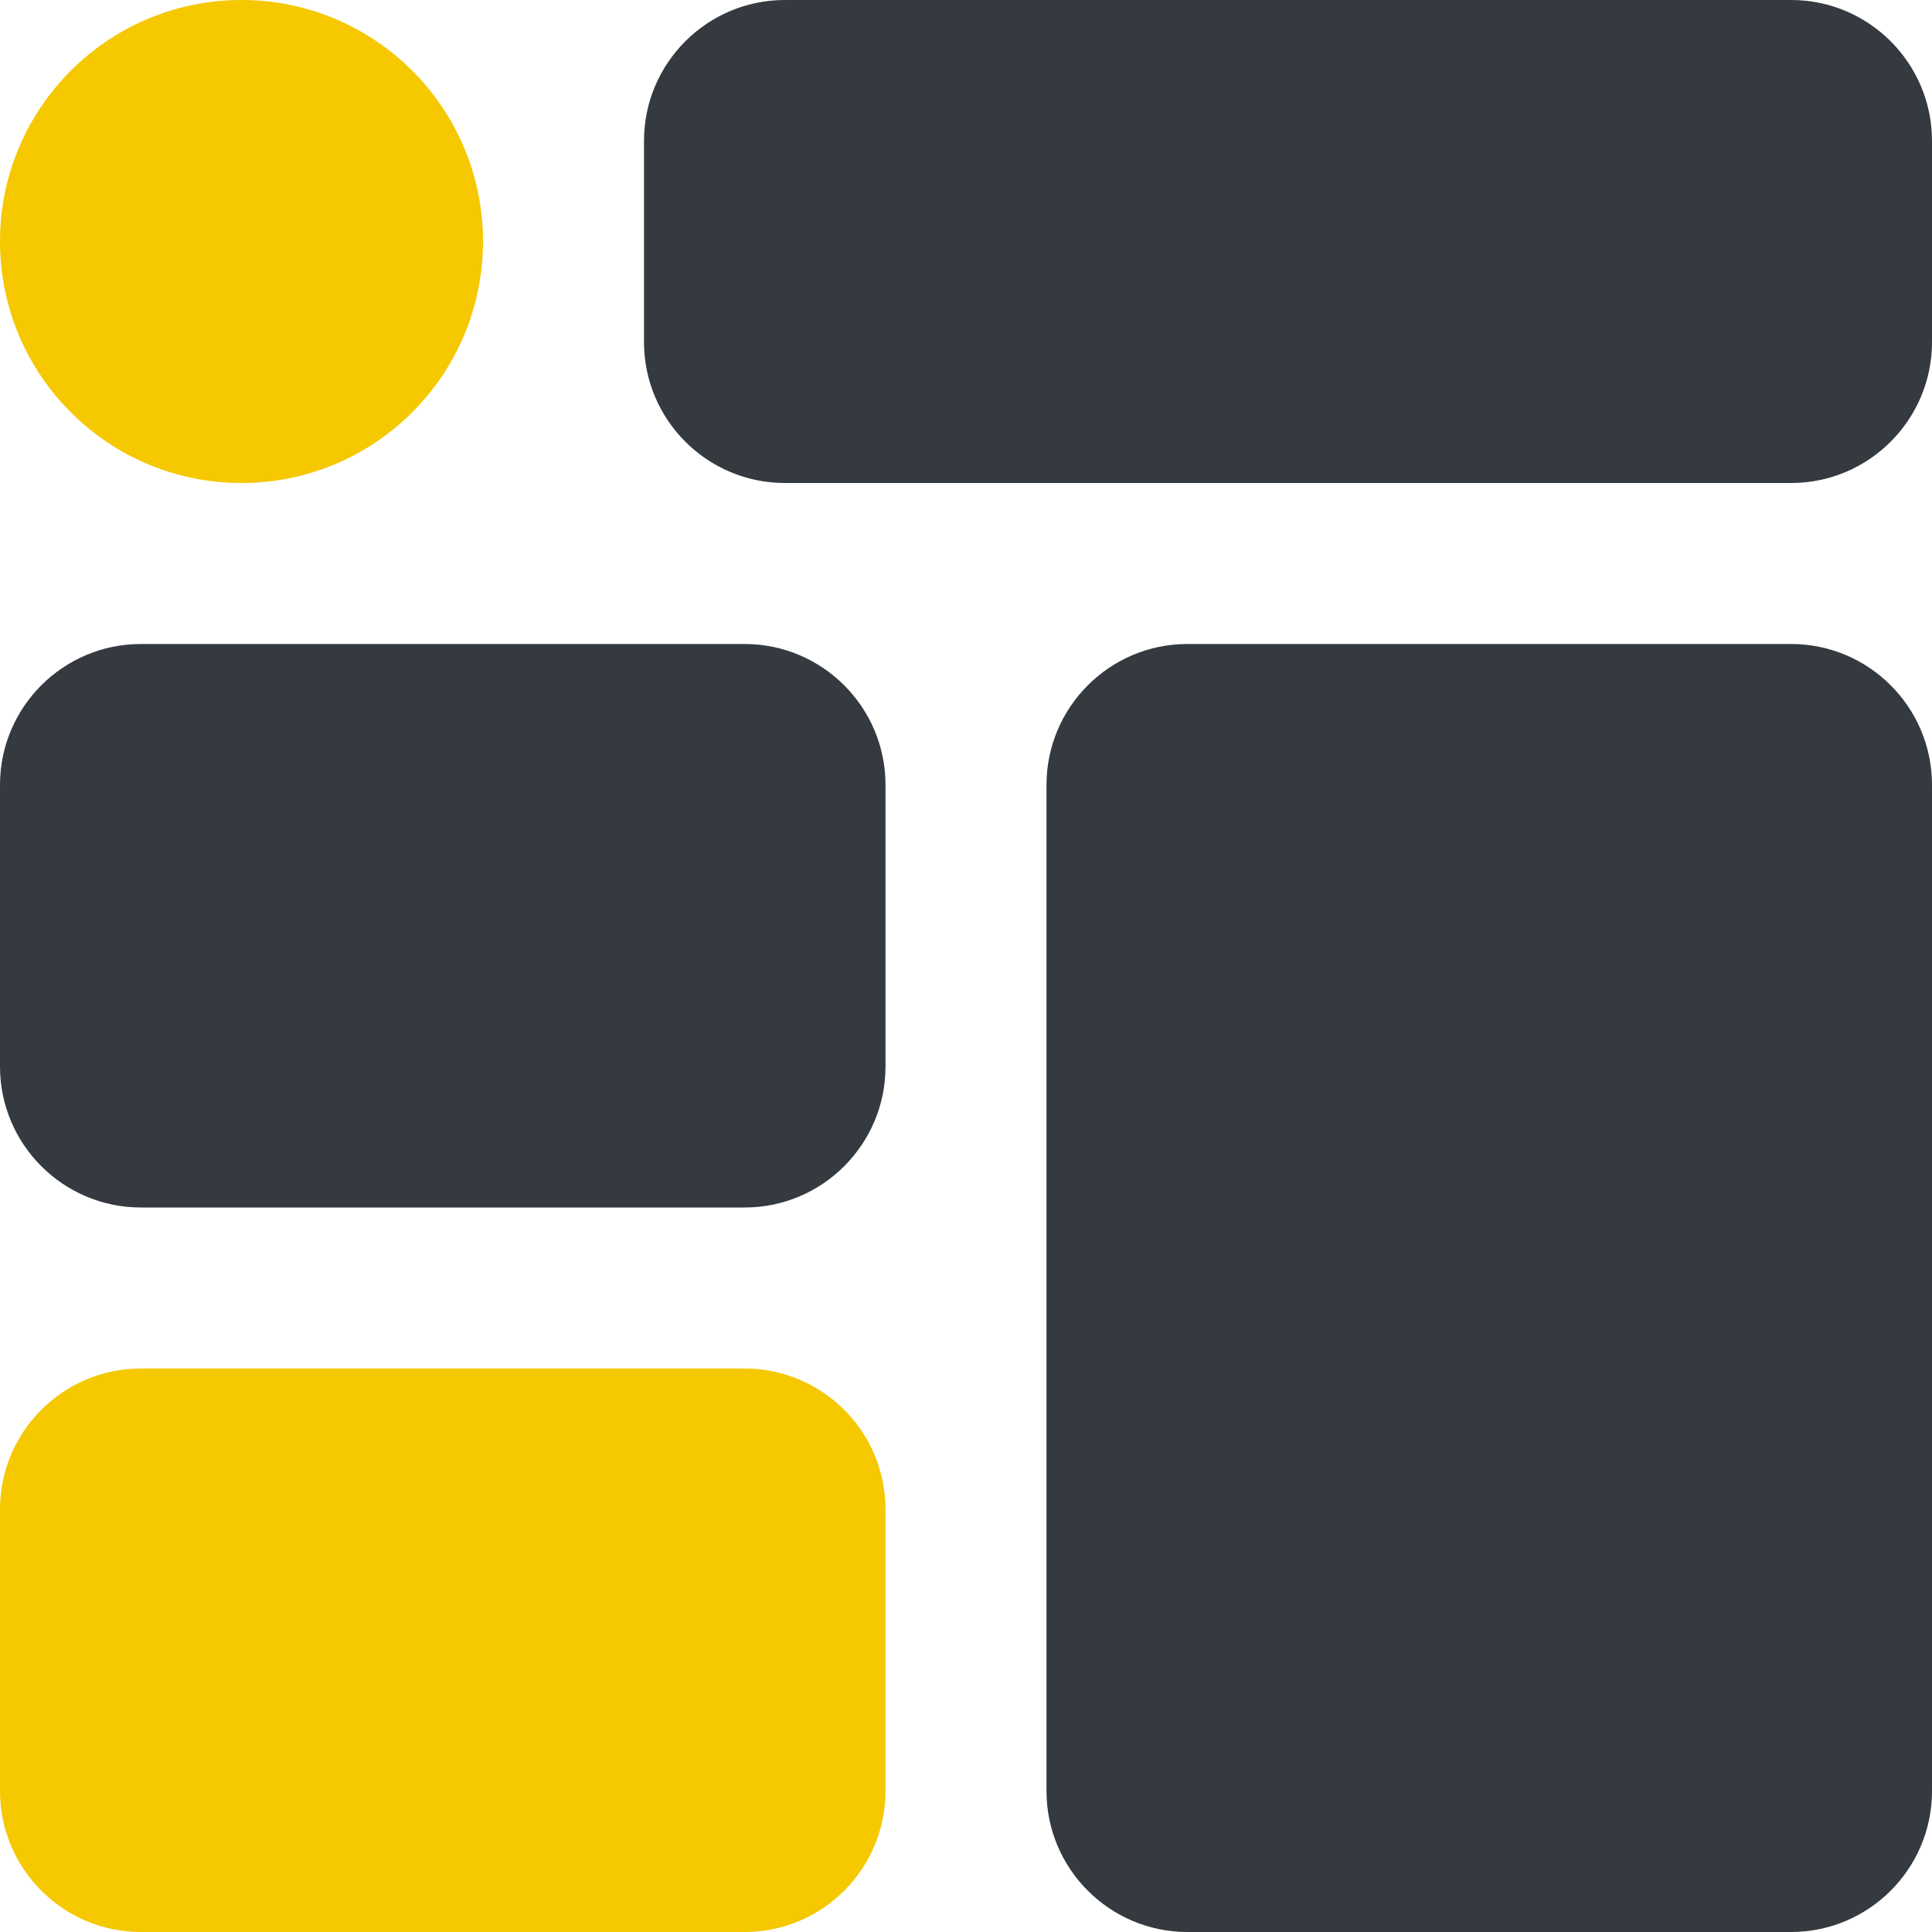
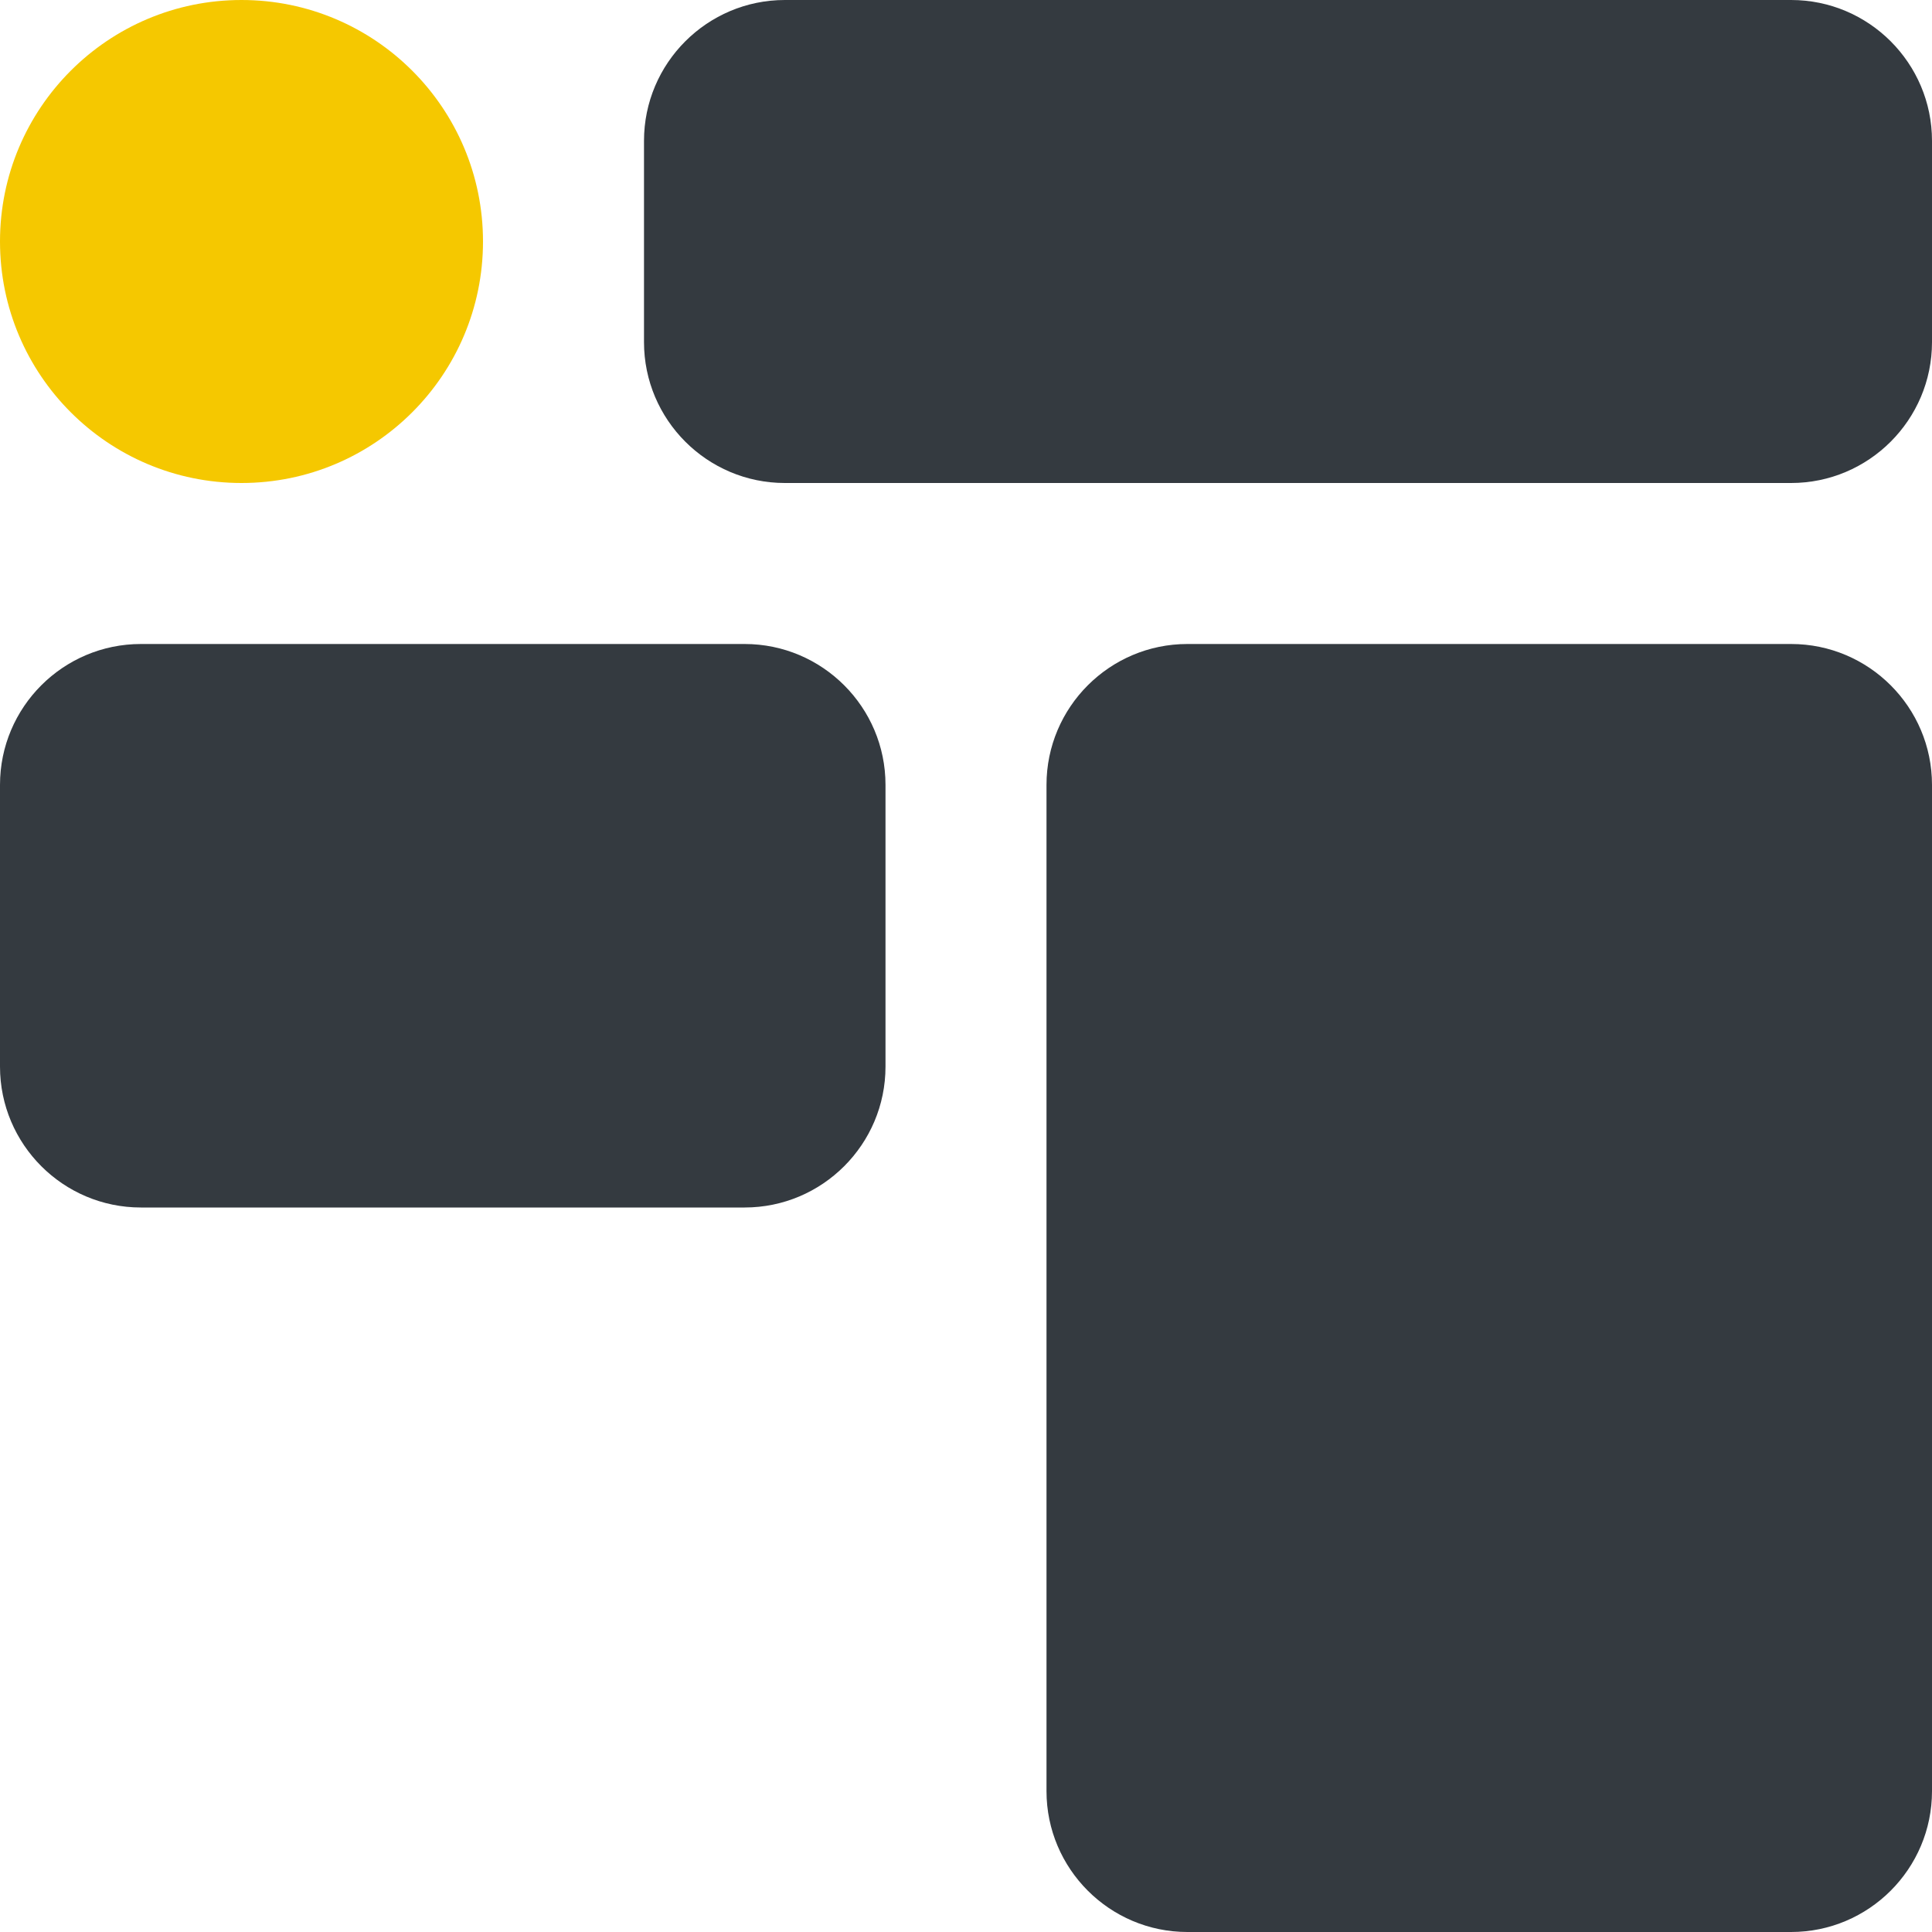
<svg xmlns="http://www.w3.org/2000/svg" width="60" height="60" viewBox="0 0 60 60" fill="none">
  <path d="M4.375 37.5H23.125C25.538 37.5 27.5 35.538 27.5 33.125V24.375C27.5 21.962 25.538 20 23.125 20H4.375C1.962 20 0 21.962 0 24.375V33.125C0 35.538 1.962 37.5 4.375 37.5Z" fill="#343A40" />
-   <path d="M4.375 60H23.125C25.538 60 27.5 58.038 27.5 55.625V46.875C27.5 44.462 25.538 42.5 23.125 42.5H4.375C1.962 42.5 0 44.462 0 46.875V55.625C0 58.038 1.962 60 4.375 60Z" fill="#F5C800" />
  <path d="M55.625 20H36.875C34.462 20 32.5 21.962 32.5 24.375V55.625C32.5 58.037 34.462 60 36.875 60H55.625C58.038 60 60 58.037 60 55.625V24.375C60 21.962 58.038 20 55.625 20Z" fill="#343A40" />
  <path d="M55.625 0H24.375C21.962 0 20 1.962 20 4.375V10.625C20 13.037 21.962 15 24.375 15H55.625C58.037 15 60 13.037 60 10.625V4.375C60 1.962 58.037 0 55.625 0Z" fill="#343A40" />
  <path d="M7.5 15C11.642 15 15 11.642 15 7.5C15 3.358 11.642 0 7.5 0C3.358 0 0 3.358 0 7.5C0 11.642 3.358 15 7.5 15Z" fill="#F5C800" />
</svg>